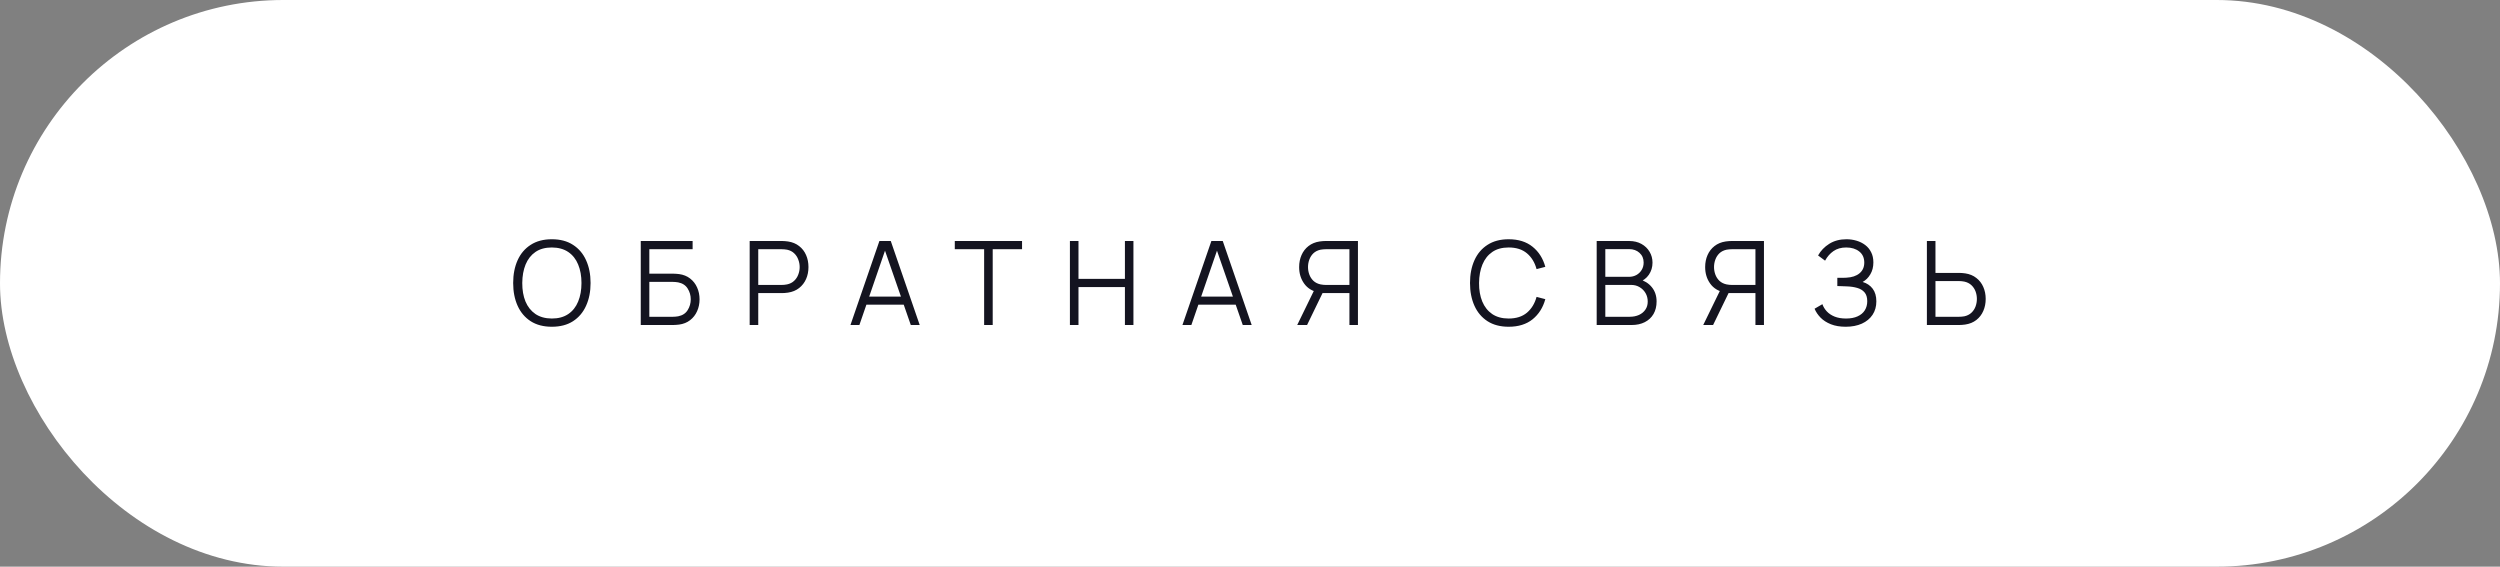
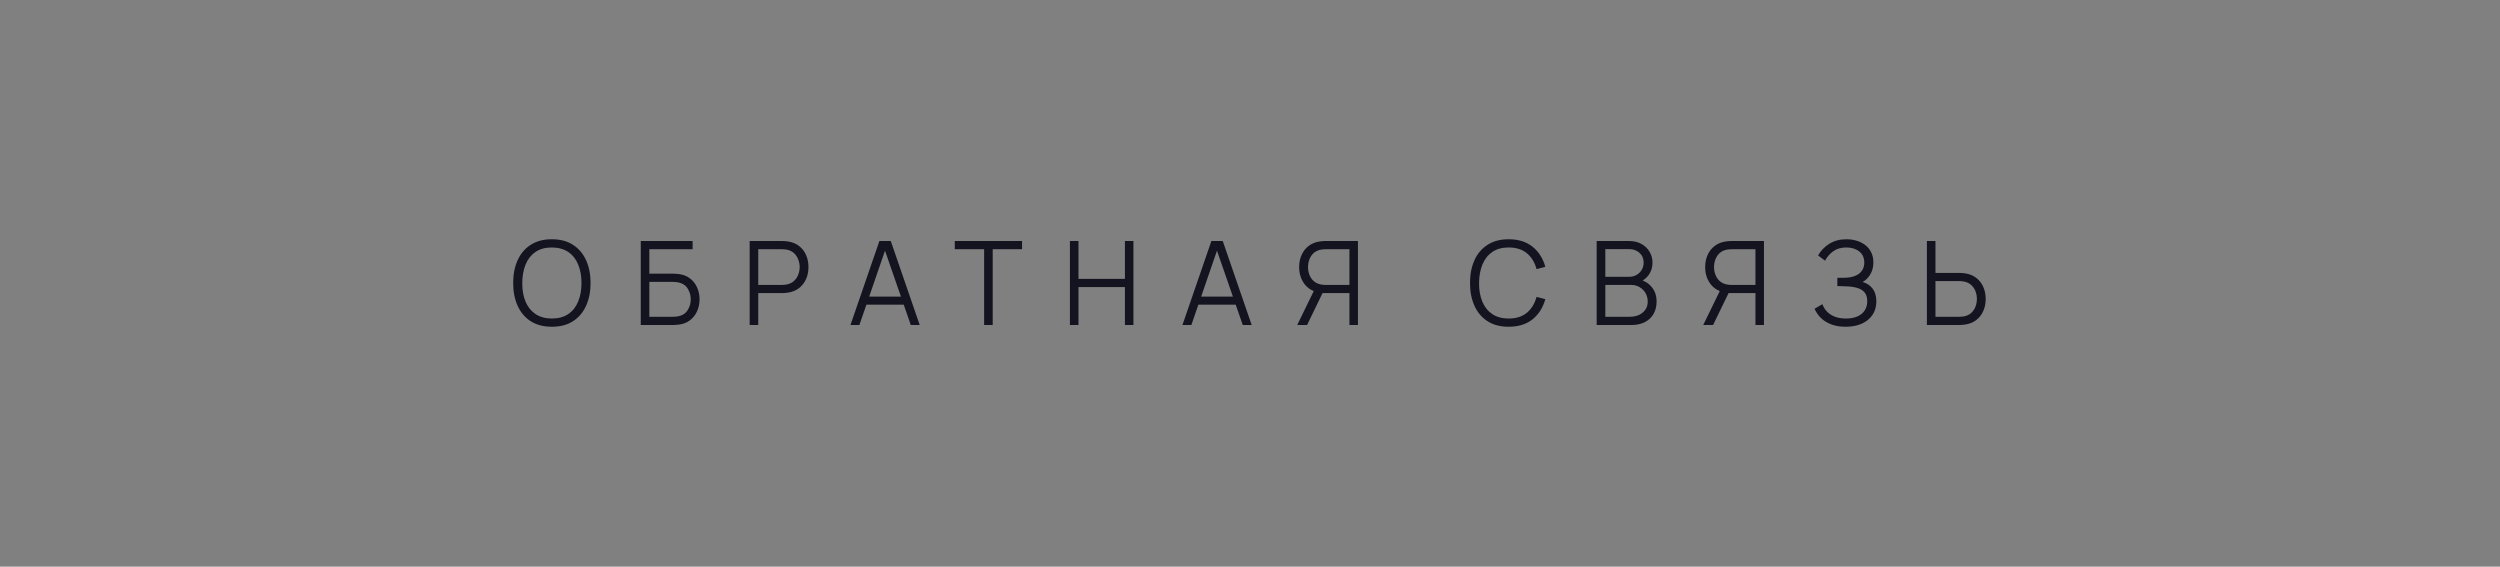
<svg xmlns="http://www.w3.org/2000/svg" width="300" height="68" viewBox="0 0 300 68" fill="none">
  <rect x="0" y="0" width="300" height="68" fill="#808080" stroke="none" />
-   <rect width="300" height="68" rx="34" fill="white" />
  <path d="M66.221 39.21C65.218 39.21 64.371 38.988 63.68 38.545C62.99 38.097 62.467 37.479 62.112 36.69C61.758 35.901 61.58 34.991 61.58 33.96C61.58 32.929 61.758 32.019 62.112 31.23C62.467 30.441 62.99 29.825 63.68 29.382C64.371 28.934 65.218 28.71 66.221 28.71C67.229 28.71 68.076 28.934 68.762 29.382C69.453 29.825 69.976 30.441 70.33 31.23C70.69 32.019 70.869 32.929 70.869 33.96C70.869 34.991 70.69 35.901 70.33 36.69C69.976 37.479 69.453 38.097 68.762 38.545C68.076 38.988 67.229 39.21 66.221 39.21ZM66.221 38.223C67.01 38.223 67.668 38.043 68.195 37.684C68.723 37.325 69.117 36.825 69.378 36.186C69.644 35.542 69.777 34.8 69.777 33.96C69.777 33.12 69.644 32.38 69.378 31.741C69.117 31.102 68.723 30.602 68.195 30.243C67.668 29.884 67.01 29.702 66.221 29.697C65.433 29.697 64.777 29.877 64.254 30.236C63.732 30.595 63.337 31.097 63.071 31.741C62.81 32.38 62.677 33.12 62.672 33.96C62.668 34.8 62.796 35.54 63.057 36.179C63.323 36.814 63.72 37.313 64.247 37.677C64.775 38.036 65.433 38.218 66.221 38.223ZM76.891 39V28.92H83.114V29.907H77.92V32.84H80.783C80.881 32.84 80.991 32.845 81.112 32.854C81.238 32.859 81.364 32.87 81.49 32.889C82.008 32.959 82.449 33.136 82.813 33.421C83.182 33.706 83.462 34.065 83.653 34.499C83.849 34.933 83.947 35.407 83.947 35.92C83.947 36.433 83.849 36.907 83.653 37.341C83.462 37.775 83.182 38.134 82.813 38.419C82.449 38.704 82.008 38.881 81.49 38.951C81.364 38.965 81.238 38.977 81.112 38.986C80.991 38.995 80.881 39 80.783 39H76.891ZM77.92 38.013H80.755C80.839 38.013 80.937 38.008 81.049 37.999C81.161 37.99 81.271 37.976 81.378 37.957C81.896 37.854 82.277 37.607 82.519 37.215C82.767 36.818 82.89 36.387 82.89 35.92C82.89 35.449 82.767 35.017 82.519 34.625C82.277 34.233 81.896 33.986 81.378 33.883C81.271 33.86 81.161 33.846 81.049 33.841C80.937 33.832 80.839 33.827 80.755 33.827H77.92V38.013ZM89.96 39V28.92H93.853C93.951 28.92 94.06 28.925 94.181 28.934C94.308 28.939 94.433 28.953 94.559 28.976C95.087 29.055 95.532 29.24 95.897 29.529C96.265 29.814 96.543 30.173 96.73 30.607C96.921 31.041 97.016 31.522 97.016 32.049C97.016 32.572 96.921 33.05 96.73 33.484C96.538 33.918 96.258 34.28 95.889 34.569C95.525 34.854 95.082 35.036 94.559 35.115C94.433 35.134 94.308 35.148 94.181 35.157C94.06 35.166 93.951 35.171 93.853 35.171H90.99V39H89.96ZM90.99 34.191H93.825C93.909 34.191 94.007 34.186 94.118 34.177C94.231 34.168 94.34 34.151 94.448 34.128C94.793 34.053 95.075 33.911 95.294 33.701C95.519 33.491 95.684 33.241 95.791 32.952C95.903 32.663 95.96 32.362 95.96 32.049C95.96 31.736 95.903 31.435 95.791 31.146C95.684 30.852 95.519 30.6 95.294 30.39C95.075 30.18 94.793 30.038 94.448 29.963C94.34 29.94 94.231 29.926 94.118 29.921C94.007 29.912 93.909 29.907 93.825 29.907H90.99V34.191ZM102.056 39L105.528 28.92H106.893L110.365 39H109.294L105.997 29.494H106.403L103.127 39H102.056ZM103.603 36.557V35.591H108.811V36.557H103.603ZM118.096 39V29.907H114.575V28.92H122.646V29.907H119.125V39H118.096ZM128.389 39V28.92H129.418V33.463H134.99V28.92H136.012V39H134.99V34.45H129.418V39H128.389ZM141.893 39L145.365 28.92H146.73L150.202 39H149.131L145.834 29.494H146.24L142.964 39H141.893ZM143.44 36.557V35.591H148.648V36.557H143.44ZM162.953 39H161.931V35.171H158.578L158.221 35.087C157.474 34.942 156.9 34.59 156.499 34.03C156.098 33.47 155.897 32.81 155.897 32.049C155.897 31.522 155.993 31.041 156.184 30.607C156.375 30.173 156.653 29.814 157.017 29.529C157.386 29.24 157.831 29.055 158.354 28.976C158.485 28.953 158.611 28.939 158.732 28.934C158.853 28.925 158.963 28.92 159.061 28.92H162.953V39ZM156.849 39H155.666L157.85 34.52L158.837 34.898L156.849 39ZM161.931 34.191V29.907H159.089C159.01 29.907 158.912 29.912 158.795 29.921C158.683 29.926 158.573 29.94 158.466 29.963C158.121 30.038 157.836 30.18 157.612 30.39C157.393 30.6 157.229 30.852 157.122 31.146C157.015 31.435 156.961 31.736 156.961 32.049C156.961 32.362 157.015 32.663 157.122 32.952C157.229 33.241 157.393 33.491 157.612 33.701C157.836 33.911 158.121 34.053 158.466 34.128C158.573 34.151 158.683 34.168 158.795 34.177C158.912 34.186 159.01 34.191 159.089 34.191H161.931ZM181.042 39.21C180.038 39.21 179.191 38.988 178.501 38.545C177.81 38.097 177.287 37.479 176.933 36.69C176.578 35.901 176.401 34.991 176.401 33.96C176.401 32.929 176.578 32.019 176.933 31.23C177.287 30.441 177.81 29.825 178.501 29.382C179.191 28.934 180.038 28.71 181.042 28.71C182.213 28.71 183.17 29.011 183.912 29.613C184.654 30.21 185.162 31.013 185.438 32.021L184.388 32.294C184.173 31.496 183.788 30.864 183.233 30.397C182.677 29.93 181.947 29.697 181.042 29.697C180.253 29.697 179.597 29.877 179.075 30.236C178.552 30.595 178.158 31.097 177.892 31.741C177.63 32.38 177.495 33.12 177.486 33.96C177.481 34.8 177.609 35.54 177.871 36.179C178.137 36.818 178.533 37.32 179.061 37.684C179.593 38.043 180.253 38.223 181.042 38.223C181.947 38.223 182.677 37.99 183.233 37.523C183.788 37.052 184.173 36.419 184.388 35.626L185.438 35.899C185.162 36.907 184.654 37.712 183.912 38.314C183.17 38.911 182.213 39.21 181.042 39.21ZM191.602 39V28.92H195.494C196.059 28.92 196.551 29.037 196.971 29.27C197.391 29.503 197.718 29.818 197.951 30.215C198.184 30.607 198.301 31.041 198.301 31.517C198.301 32.058 198.156 32.541 197.867 32.966C197.578 33.386 197.19 33.678 196.705 33.841L196.691 33.498C197.344 33.685 197.858 34.011 198.231 34.478C198.604 34.945 198.791 35.509 198.791 36.172C198.791 36.755 198.667 37.259 198.42 37.684C198.173 38.104 197.825 38.428 197.377 38.657C196.929 38.886 196.409 39 195.816 39H191.602ZM192.638 38.013H195.564C195.975 38.013 196.343 37.941 196.67 37.796C196.997 37.647 197.253 37.437 197.44 37.166C197.631 36.895 197.727 36.569 197.727 36.186C197.727 35.813 197.641 35.477 197.468 35.178C197.295 34.879 197.06 34.641 196.761 34.464C196.467 34.282 196.131 34.191 195.753 34.191H192.638V38.013ZM192.638 33.218H195.487C195.809 33.218 196.103 33.146 196.369 33.001C196.635 32.852 196.845 32.649 196.999 32.392C197.158 32.135 197.237 31.839 197.237 31.503C197.237 31.027 197.071 30.64 196.74 30.341C196.413 30.042 195.996 29.893 195.487 29.893H192.638V33.218ZM211.675 39H210.653V35.171H207.3L206.943 35.087C206.196 34.942 205.622 34.59 205.221 34.03C204.82 33.47 204.619 32.81 204.619 32.049C204.619 31.522 204.715 31.041 204.906 30.607C205.097 30.173 205.375 29.814 205.739 29.529C206.108 29.24 206.553 29.055 207.076 28.976C207.207 28.953 207.333 28.939 207.454 28.934C207.575 28.925 207.685 28.92 207.783 28.92H211.675V39ZM205.571 39H204.388L206.572 34.52L207.559 34.898L205.571 39ZM210.653 34.191V29.907H207.811C207.732 29.907 207.634 29.912 207.517 29.921C207.405 29.926 207.295 29.94 207.188 29.963C206.843 30.038 206.558 30.18 206.334 30.39C206.115 30.6 205.951 30.852 205.844 31.146C205.737 31.435 205.683 31.736 205.683 32.049C205.683 32.362 205.737 32.663 205.844 32.952C205.951 33.241 206.115 33.491 206.334 33.701C206.558 33.911 206.843 34.053 207.188 34.128C207.295 34.151 207.405 34.168 207.517 34.177C207.634 34.186 207.732 34.191 207.811 34.191H210.653ZM221.487 39.21C220.801 39.21 220.206 39.11 219.702 38.909C219.203 38.708 218.792 38.445 218.47 38.118C218.148 37.787 217.908 37.43 217.749 37.047L218.687 36.501C218.799 36.818 218.976 37.108 219.219 37.369C219.462 37.63 219.774 37.838 220.157 37.992C220.54 38.146 220.995 38.223 221.522 38.223C222.068 38.223 222.53 38.137 222.908 37.964C223.291 37.791 223.58 37.549 223.776 37.236C223.972 36.923 224.07 36.559 224.07 36.144C224.07 35.687 223.96 35.332 223.741 35.08C223.522 34.828 223.228 34.651 222.859 34.548C222.49 34.441 222.08 34.38 221.627 34.366C221.286 34.352 221.044 34.343 220.899 34.338C220.754 34.333 220.659 34.331 220.612 34.331C220.565 34.331 220.521 34.331 220.479 34.331V33.337C220.512 33.337 220.598 33.337 220.738 33.337C220.878 33.337 221.027 33.337 221.186 33.337C221.345 33.332 221.471 33.328 221.564 33.323C222.231 33.29 222.756 33.115 223.139 32.798C223.522 32.481 223.713 32.051 223.713 31.51C223.713 30.936 223.51 30.49 223.104 30.173C222.703 29.856 222.182 29.697 221.543 29.697C220.941 29.697 220.432 29.842 220.017 30.131C219.606 30.416 219.27 30.798 219.009 31.279L218.169 30.656C218.486 30.087 218.934 29.62 219.513 29.256C220.092 28.892 220.778 28.71 221.571 28.71C221.996 28.71 222.402 28.768 222.789 28.885C223.181 29.002 223.526 29.174 223.825 29.403C224.128 29.632 224.366 29.921 224.539 30.271C224.716 30.616 224.805 31.022 224.805 31.489C224.805 32.035 224.684 32.511 224.441 32.917C224.203 33.323 223.895 33.629 223.517 33.834C224.03 33.988 224.432 34.259 224.721 34.646C225.015 35.033 225.162 35.54 225.162 36.165C225.162 36.781 225.01 37.318 224.707 37.775C224.404 38.232 223.974 38.587 223.419 38.839C222.868 39.086 222.224 39.21 221.487 39.21ZM231.227 39V28.92H232.256V32.749H235.119C235.217 32.749 235.326 32.754 235.448 32.763C235.574 32.768 235.702 32.782 235.833 32.805C236.355 32.884 236.799 33.069 237.163 33.358C237.531 33.643 237.809 34.002 237.996 34.436C238.187 34.87 238.283 35.348 238.283 35.871C238.283 36.398 238.187 36.879 237.996 37.313C237.809 37.747 237.531 38.109 237.163 38.398C236.799 38.683 236.355 38.865 235.833 38.944C235.702 38.963 235.574 38.977 235.448 38.986C235.326 38.995 235.217 39 235.119 39H231.227ZM232.256 38.013H235.091C235.179 38.013 235.28 38.008 235.392 37.999C235.504 37.99 235.613 37.976 235.721 37.957C236.061 37.882 236.344 37.74 236.568 37.53C236.792 37.32 236.957 37.07 237.065 36.781C237.172 36.487 237.226 36.184 237.226 35.871C237.226 35.558 237.172 35.257 237.065 34.968C236.957 34.679 236.792 34.429 236.568 34.219C236.344 34.009 236.061 33.867 235.721 33.792C235.613 33.769 235.504 33.752 235.392 33.743C235.28 33.734 235.179 33.729 235.091 33.729H232.256V38.013Z" fill="#141420" />
</svg>